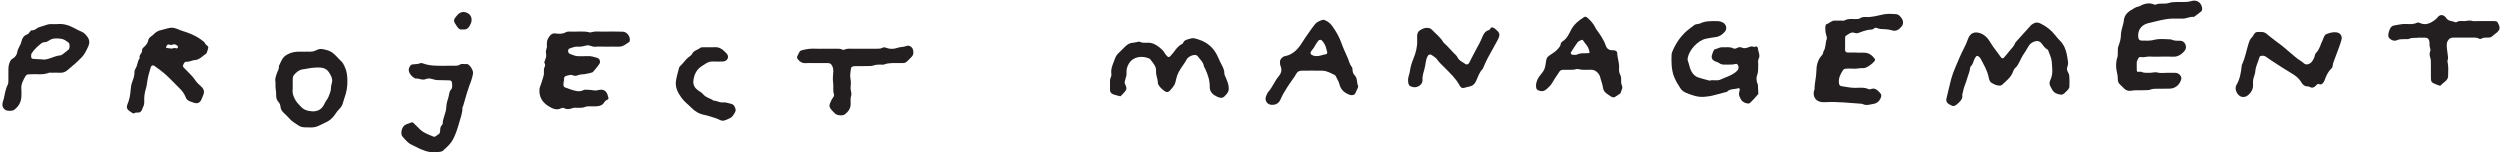
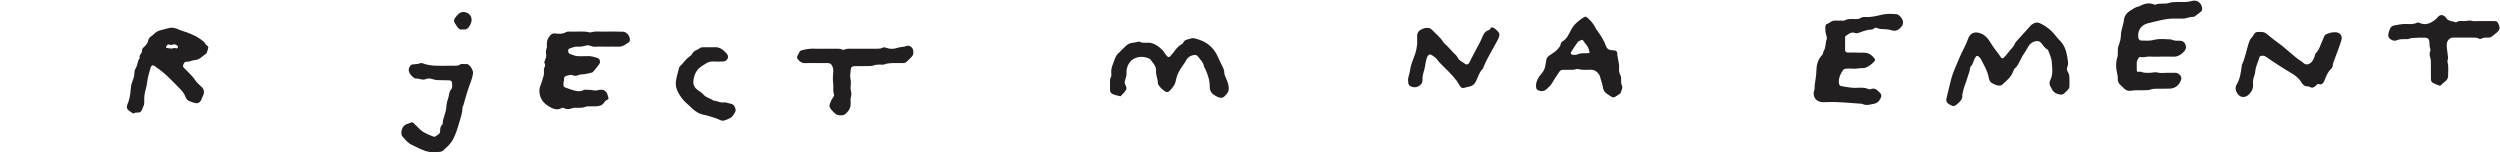
<svg xmlns="http://www.w3.org/2000/svg" width="869" height="53" viewBox="0 0 869 53" fill="none">
  <path d="M750.903 19.688C749.724 19.688 748.541 19.759 747.369 19.668C746.277 19.584 745.224 20.037 744.142 19.825C743.737 19.746 743.469 19.921 743.312 20.224C743.044 20.74 742.715 21.241 742.725 21.868C742.74 22.708 742.705 23.553 742.74 24.393C742.76 24.907 743.049 25.109 743.585 24.95C743.81 24.884 744.111 24.874 744.311 24.972C745.189 25.397 746.12 25.281 747.04 25.319C748.027 25.362 748.953 24.934 750.008 25.223C750.949 25.481 752.011 25.309 753.02 25.316C754.032 25.324 755.042 25.339 756.051 25.314C756.79 25.296 757.341 25.597 757.812 26.136C758.242 26.627 758.335 27.186 758.133 27.78C757.483 29.71 756.026 30.785 753.977 30.828C752.631 30.856 751.283 30.826 749.937 30.838C749.1 30.846 748.283 30.831 747.458 31.155C746.861 31.387 746.14 31.309 745.472 31.349C743.884 31.453 742.295 31.233 740.696 31.544C739.93 31.693 739.042 31.44 738.397 30.826C737.909 30.36 737.461 29.852 736.955 29.412C736.33 28.863 736.113 28.19 736.135 27.386C736.158 26.546 735.996 25.739 735.804 24.909C735.46 23.437 735.475 21.912 735.834 20.414C735.852 20.333 735.893 20.257 735.923 20.179C736.441 18.813 735.86 17.333 736.393 15.947C736.872 14.7 737.233 13.43 737.236 12.036C737.236 10.976 737.643 9.914 737.876 8.856C737.982 8.368 738.189 7.887 738.212 7.399C738.301 5.626 739.254 4.417 740.694 3.552C741.554 3.038 742.376 2.418 743.408 2.251C743.491 2.239 743.58 2.226 743.651 2.186C745.333 1.237 747.068 0.789 748.943 1.619C749.014 1.652 749.122 1.685 749.181 1.657C750.686 0.918 752.37 1.531 753.88 1.042C754.71 0.774 755.515 0.711 756.354 0.706C757.28 0.701 758.206 0.713 759.132 0.703C760.05 0.693 760.933 0.62 761.851 0.342C763.723 -0.228 765.385 1.085 765.479 3.051C765.491 3.354 765.365 3.777 765.15 3.961C764.386 4.612 763.556 5.183 762.752 5.78C762.686 5.828 762.592 5.884 762.519 5.874C761.145 5.714 759.926 6.544 758.563 6.473C757.809 6.433 757.048 6.506 756.291 6.463C754.51 6.36 752.778 6.658 751.055 7.025C749.588 7.338 748.131 7.695 746.676 8.062C743.957 8.747 742.935 10.953 743.287 13.174C743.365 13.67 743.762 14.09 744.324 14.1C745.829 14.128 747.314 14.252 748.829 13.847C750.708 13.341 752.671 13.655 754.599 13.69C755.618 14.196 756.716 14.173 757.812 14.168C758.672 14.166 759.289 14.646 759.61 15.35C759.969 16.136 759.959 16.986 759.337 17.715C758.247 18.987 756.977 19.809 755.196 19.706C753.769 19.622 752.335 19.688 750.903 19.688Z" fill="#231F20" />
  <path d="M210.673 16.22C209.411 16.22 208.136 16.126 206.886 16.247C205.824 16.351 204.906 15.557 203.942 15.782C202.956 16.012 201.997 16.303 200.98 16.209C200.021 16.123 199.166 16.445 198.288 16.733C197.853 16.877 197.519 17.052 197.479 17.548C197.433 18.112 197.681 18.605 198.177 18.772C199.118 19.091 200.024 19.566 201.071 19.528C202.08 19.493 203.1 19.594 204.101 19.503C205.321 19.394 206.424 19.784 207.549 20.1C208.346 20.325 208.71 21.061 208.523 21.896C208.455 22.202 206.168 25.104 205.89 25.174C204.999 25.397 204.112 25.655 203.206 25.776C202.379 25.885 201.549 25.819 200.74 26.196C200.327 26.391 199.677 26.414 199.27 26.224C198.39 25.814 197.633 26.171 196.844 26.376C196.318 26.51 196.012 26.846 196.065 27.476C196.095 27.873 195.933 28.281 195.893 28.685C195.746 30.12 195.883 30.294 197.337 30.709C197.656 30.8 197.957 30.967 198.276 31.066C199.796 31.541 201.304 32.136 202.902 31.283C203.173 31.139 203.563 31.197 203.897 31.195C204.82 31.192 205.725 31.283 206.646 31.438C207.423 31.567 208.252 31.134 209.107 31.177C209.975 31.22 210.549 31.66 210.926 32.341C211.207 32.842 211.318 33.441 211.49 34C211.576 34.283 211.417 34.491 211.187 34.61C210.739 34.842 210.342 35.075 210.059 35.553C209.446 36.585 208.414 36.919 207.271 36.95C206.515 36.97 205.756 36.937 204.997 36.962C204.496 36.977 203.942 36.934 203.509 37.129C202.697 37.496 201.87 37.456 201.033 37.476C200.36 37.491 199.634 37.364 199.03 37.579C198.028 37.939 197.122 38.139 196.128 37.597C195.87 37.458 195.412 37.453 195.154 37.59C193.472 38.47 192.033 37.754 190.659 36.901C188.782 35.735 187.576 34.096 187.502 31.792C187.485 31.205 187.517 30.633 187.755 30.061C188.076 29.293 188.274 28.473 188.552 27.686C188.858 26.811 189.149 25.948 189.071 24.992C189.02 24.408 189.038 23.811 189.321 23.265C189.528 22.867 189.528 22.463 189.341 22.053C189.273 21.906 189.169 21.721 189.207 21.587C189.427 20.778 189.936 19.956 189.86 19.187C189.784 18.428 189.617 17.778 189.951 17.014C190.173 16.511 190.11 15.855 190.085 15.271C190.039 14.193 190.452 13.295 191.097 12.493C191.582 11.891 192.106 11.494 193.039 11.623C194.269 11.793 195.541 11.876 196.73 11.183C197.127 10.953 197.712 10.971 198.202 10.993C200.464 11.1 202.743 10.682 204.989 11.257C205.209 11.315 205.48 11.229 205.715 11.16C206.957 10.804 208.227 11.009 209.482 10.991C211.832 10.96 214.187 10.925 216.534 11.019C218.034 11.079 219.256 12.913 218.882 14.33C218.846 14.461 218.715 14.593 218.593 14.677C218.113 15.008 217.625 15.334 217.121 15.638C216.464 16.035 215.763 16.25 214.969 16.23C213.537 16.189 212.105 16.217 210.673 16.217V16.22Z" fill="#231F20" />
  <path d="M718.856 21.633C718.856 21.717 718.846 21.803 718.856 21.884C718.962 22.67 718.408 23.376 718.469 24.084C718.529 24.803 719.172 25.465 719.253 26.186C719.4 27.517 719.349 28.873 719.319 30.219C719.311 30.515 719.078 30.831 718.889 31.096C718.694 31.367 718.431 31.59 718.191 31.825C717.652 32.354 717.166 33.011 716.288 32.89C715.18 32.738 714.151 32.389 713.48 31.407C713.243 31.064 713.106 30.651 712.871 30.305C712.345 29.531 712.284 28.63 712.661 27.891C713.736 25.792 713.331 23.584 713.195 21.438C713.111 20.143 712.423 18.886 711.993 17.614C711.942 17.464 711.836 17.282 711.705 17.214C710.766 16.736 710.237 15.82 709.623 15.064C708.95 14.242 708.209 14.151 707.397 14.358C706.405 14.611 705.51 15.286 705.064 16.144C704.48 17.27 703.764 18.287 703.079 19.336C702.714 19.895 702.477 20.538 702.148 21.125C701.657 21.992 701.346 22.949 700.501 23.624C700.079 23.963 699.856 24.6 699.641 25.142C698.892 27.034 697.281 28.177 695.892 29.508C695.728 29.665 695.437 29.743 695.199 29.756C694.149 29.819 693.234 29.336 692.371 28.858C691.706 28.491 691.435 27.788 691.283 26.973C690.833 24.542 689.538 22.443 688.407 20.29C688.258 20.007 687.947 19.804 687.701 19.574C687.446 19.339 687.011 19.39 686.824 19.688C686.601 20.042 686.376 20.399 686.204 20.776C685.86 21.529 685.771 22.4 685.093 22.999C684.921 23.148 684.807 23.442 684.792 23.677C684.727 24.879 684.15 25.928 683.856 27.047C683.414 28.751 682.551 30.317 682.296 32.07C682.248 32.402 682.05 32.736 682.093 33.047C682.278 34.438 681.387 35.23 680.507 36.024C679.311 37.107 678.873 37.076 677.426 36.186C676.65 35.708 676.379 35.048 676.586 34.266C677.186 32.01 677.611 29.713 678.233 27.454C678.949 24.846 680.13 22.458 681.145 19.981C682.033 17.806 683.31 15.833 684.064 13.592C684.8 11.409 686.502 10.753 688.711 11.694C690.077 12.274 691.023 13.351 691.759 14.606C692.867 16.493 694.309 18.14 695.543 19.936C695.839 20.368 696.277 20.376 696.585 20.012C697.124 19.372 697.696 18.757 698.192 18.087C698.93 17.087 699.962 16.303 700.405 15.087C700.461 14.932 700.549 14.778 700.66 14.654C702.396 12.716 704.134 10.779 705.887 8.854C706.109 8.613 706.408 8.434 706.688 8.254C707.531 7.72 708.312 7.7 709.276 8.163C711.358 9.167 713.081 10.549 714.492 12.36C714.905 12.891 715.317 13.435 715.805 13.888C718.077 15.985 718.481 18.797 718.856 21.633Z" fill="#231F20" />
-   <path d="M601.49 22.449C600.724 22.449 600.051 22.436 599.376 22.454C598.682 22.471 598.075 22.327 597.499 21.88C597.119 21.586 596.573 21.518 596.125 21.298C595.032 20.766 594.739 19.977 595.169 18.846C595.318 18.454 595.432 18.042 595.617 17.668C595.723 17.453 595.915 17.169 596.115 17.126C597.013 16.932 597.81 16.355 598.773 16.421C600.018 16.507 601.298 16.178 602.497 16.808C602.874 17.005 603.329 16.916 603.714 16.704C604.26 16.403 604.882 16.266 605.414 16.524C606.18 16.894 606.815 16.752 607.571 16.504C608.158 16.312 608.788 15.902 609.504 16.279C609.914 16.497 610.442 15.796 610.878 16.393C611.146 16.762 611.08 17.195 611.184 17.592C611.429 18.553 611.844 19.436 611.272 20.493C610.984 21.022 611.181 21.814 611.153 22.484C611.105 23.736 611.249 24.983 610.751 26.218C610.445 26.979 610.571 27.882 610.759 28.712C610.814 28.955 611.022 29.172 611.039 29.41C611.115 30.495 611.151 31.583 611.199 32.668C610.642 33.293 610.086 33.92 609.527 34.545C609.413 34.672 609.299 34.796 609.168 34.902C608.664 35.317 608.333 36.078 607.559 35.982C606.714 35.878 605.834 35.529 605.366 34.854C604.769 33.991 604.222 32.995 604.607 31.823C604.685 31.593 604.748 31.343 604.746 31.102C604.746 30.824 604.488 30.564 604.278 30.645C602.97 31.135 601.376 30.728 600.296 31.909C598.758 32.309 597.215 32.691 595.687 33.118C594.633 33.414 593.57 33.541 592.477 33.645C590.196 33.865 588.185 33.113 586.156 32.296C585.349 31.97 584.633 31.484 584.175 30.781C583.361 29.532 582.556 28.269 581.987 26.868C580.947 24.3 580.945 21.629 581.044 18.94C581.059 18.538 581.223 18.125 581.383 17.746C582.551 15.004 584.178 12.581 586.459 10.635C587.287 9.932 588.169 9.29 589.045 8.645C589.237 8.506 589.505 8.46 589.748 8.402C590.153 8.308 590.605 8.321 590.967 8.144C592.862 7.218 594.88 7.334 596.894 7.339C597.587 7.339 598.209 7.496 598.829 7.81C600.051 8.43 600.448 9.947 599.588 10.972C598.761 11.961 597.779 12.705 596.429 12.877C595.27 13.023 594.114 13.226 592.968 13.463C590.14 14.055 587.021 17.45 586.639 20.316C586.609 20.561 586.586 20.845 586.674 21.065C587.173 22.307 587.284 23.655 587.972 24.869C588.559 25.907 589.31 26.592 590.368 26.946C591.632 27.369 592.938 27.67 594.223 28.024C595.49 27.624 596.813 28.262 598.126 27.632C599.699 26.878 601.407 26.407 602.866 25.408C603.276 25.125 603.671 24.786 603.987 24.404C604.392 23.918 604.44 23.334 604.164 22.745C604.007 22.411 603.694 22.122 603.393 22.203C602.732 22.385 602.075 22.466 601.49 22.449Z" fill="#231F20" />
  <path d="M645.475 18.318C646.317 18.318 647.159 18.32 647.999 18.318C649.687 18.318 650.812 19.264 651.728 20.549C651.801 20.653 651.799 20.893 651.725 21.007C651.037 22.089 648.806 23.751 647.683 23.675C646.421 23.589 645.219 24.017 643.965 23.863C643.221 23.772 642.452 23.852 641.696 23.87C641.255 23.883 640.841 24.045 640.605 24.409C639.685 25.841 638.923 27.331 639.262 29.127C639.346 29.579 639.601 29.886 640.077 29.949C641.642 30.159 643.178 30.548 644.782 30.538C646.36 30.531 647.979 30.268 649.504 30.981C649.712 31.08 650.036 31.085 650.248 30.996C651.748 30.366 652.588 31.355 653.478 32.256C654.03 32.812 654.048 33.394 653.726 34.092C653.198 35.233 652.482 35.904 651.123 36.134C649.874 36.344 648.708 36.789 647.468 36.164C647.256 36.058 646.98 36.06 646.729 36.043C642.743 35.769 638.766 35.306 634.757 35.504C634.253 35.529 633.743 35.542 633.244 35.489C631.172 35.266 630.042 33.591 630.555 31.542C630.593 31.381 630.745 31.231 630.742 31.079C630.682 28.975 631.342 26.941 631.362 24.854C631.382 22.684 631.843 20.701 633.391 19.094C633.778 18.692 633.682 18.12 633.925 17.728C634.711 16.456 634.446 14.943 634.972 13.618C635.106 13.274 634.936 12.793 634.858 12.386C634.767 11.895 634.537 11.412 634.529 10.926C634.517 10.102 634.299 9.242 634.752 8.457C635.872 8.164 636.647 7.046 637.947 7.152C638.615 7.205 639.292 7.165 639.965 7.157C640.385 7.152 640.886 7.268 641.21 7.084C642.389 6.416 643.638 6.626 644.878 6.628C645.467 6.628 646.077 6.666 646.59 6.322C647.192 5.92 647.853 5.877 648.528 5.915C650.562 6.034 652.494 5.478 654.445 5.045C656.026 4.696 657.629 4.822 659.216 4.934C660.192 5.004 661.464 6.649 661.502 7.648C661.525 8.263 661.35 8.769 660.951 9.264C660.083 10.345 658.985 10.987 657.66 10.557C656.339 10.13 655.024 10.145 653.688 10.071C653.281 10.049 652.876 9.887 652.484 9.75C652.145 9.629 651.753 9.57 651.528 9.803C650.868 10.489 650.026 10.236 649.257 10.4C648.197 10.625 647.165 11.002 646.15 11.392C645.647 11.584 645.219 11.622 644.706 11.435C643.403 10.964 642.53 11.913 641.559 12.495C641.445 12.563 641.367 12.786 641.367 12.937C641.346 14.45 641.334 15.963 641.349 17.475C641.352 17.878 641.756 18.252 642.196 18.26C643.289 18.285 644.382 18.27 645.475 18.27C645.475 18.285 645.475 18.302 645.475 18.318Z" fill="#231F20" />
  <path d="M59.011 15.526C58.892 15.508 58.651 15.45 58.41 15.447C58.218 15.442 57.685 16.209 57.716 16.411C57.764 16.73 58.002 16.689 58.241 16.71C58.73 16.748 59.216 16.889 59.701 16.879C60.176 16.869 60.607 16.507 61.142 16.773C61.479 16.94 61.795 16.748 61.852 16.34C61.891 16.07 61.706 15.888 61.48 15.761C61.047 15.521 60.632 15.22 60.089 15.483C59.787 15.63 59.465 15.718 59.011 15.526ZM46.586 39.435C46.407 39.403 46.219 39.415 46.092 39.332C45.6 39.013 45.103 38.694 44.654 38.322C44.059 37.829 43.945 37.101 44.287 36.312C44.992 34.682 45.299 32.952 45.415 31.207C45.477 30.268 45.624 29.388 45.943 28.513C46.343 27.412 46.78 26.327 46.736 25.103C46.719 24.632 46.923 24.088 47.188 23.684C47.885 22.614 47.724 21.215 48.577 20.221C48.153 19.115 49.497 18.541 49.382 17.481C49.314 16.861 49.927 16.477 50.338 16.062C50.877 15.521 51.339 14.974 51.484 14.16C51.602 13.502 52.009 12.953 52.633 12.574C53.056 12.316 53.39 11.914 53.768 11.58C54.41 11.013 55.136 10.636 55.988 10.462C57.288 10.196 58.583 9.602 59.864 9.642C61.065 9.68 62.237 10.393 63.437 10.76C65.695 11.446 67.861 12.298 69.796 13.7C70.42 14.152 71.085 14.549 71.395 15.255C71.637 15.804 72.497 15.9 72.392 16.606C72.307 17.178 72.069 17.727 71.88 18.28C71.828 18.432 71.739 18.612 71.612 18.69C70.354 19.482 69.384 20.78 67.729 20.878C66.726 20.939 65.835 21.559 64.783 21.458C64.33 21.415 64.055 21.782 63.85 22.184C63.517 22.839 63.499 23.097 63.921 23.545C64.442 24.094 64.996 24.612 65.518 25.161C66.325 26.011 67.168 26.803 67.816 27.822C68.391 28.725 69.269 29.446 70.061 30.2C70.981 31.078 71.114 32.049 70.595 33.172C70.349 33.703 70.193 34.28 69.919 34.796C69.415 35.747 68.597 36.071 67.59 35.765C67.03 35.593 66.465 35.424 65.931 35.186C65.325 34.918 64.834 34.604 64.561 33.85C64.136 32.676 63.38 31.647 62.47 30.754C60.849 29.16 59.301 27.486 57.62 25.96C56.387 24.84 55.006 23.881 53.66 22.892C53.196 22.55 52.588 22.753 52.437 23.279C52.001 24.802 51.493 26.322 51.253 27.88C51.101 28.869 51.013 29.858 50.709 30.825C50.252 32.272 50.065 33.764 50.143 35.287C50.173 35.879 50.117 36.461 49.819 36.999C49.461 37.65 49.451 38.484 48.733 38.942C48.066 39.367 47.192 38.844 46.586 39.435Z" fill="#231F20" />
  <path d="M385.84 28.986C385.858 28.579 385.701 27.648 386.149 26.767C386.293 26.484 386.361 26.102 386.313 25.786C385.999 23.75 386.988 22.024 387.626 20.223C387.851 19.594 388.218 19.022 388.721 18.544C389.576 17.732 390.383 16.867 391.241 16.057C391.992 15.346 392.862 14.883 393.937 14.843C394.43 14.823 394.916 14.648 395.407 14.562C395.645 14.519 395.941 14.421 396.125 14.514C397.003 14.957 397.939 14.878 398.855 14.843C400.575 14.777 401.938 15.577 403.185 16.593C403.825 17.117 404.448 17.696 404.847 18.473C405.07 18.908 405.449 19.275 405.798 19.629C406.062 19.897 406.418 19.925 406.689 19.629C407.195 19.073 407.721 18.523 408.151 17.909C408.834 16.935 409.58 16.042 410.615 15.42C410.827 15.293 411.149 15.187 411.214 15C411.665 13.707 412.917 13.735 413.891 13.391C414.789 13.075 415.684 13.447 416.585 13.725C419.949 14.762 422.19 16.95 423.516 20.163C423.837 20.942 424.229 21.691 424.603 22.442C425.092 23.421 425.628 24.359 425.59 25.528C425.577 25.993 425.891 26.471 426.066 26.939C426.356 27.724 426.744 28.485 426.931 29.292C427.199 30.441 427.31 31.564 426.435 32.626C425.243 34.073 424.715 34.359 423.033 33.585C421.619 32.935 420.485 31.991 420.506 30.172C420.533 27.946 419.838 25.88 418.909 23.884C418.768 23.58 418.522 23.294 418.477 22.976C418.267 21.544 417.126 20.689 416.38 19.604C416.081 19.174 415.487 18.979 414.809 19.146C413.676 19.422 412.816 19.922 412.284 21.005C411.839 21.911 411.149 22.68 410.627 23.522C409.944 24.633 409.226 25.766 408.935 27.109C408.417 29.487 408.255 29.694 406.684 31.473C406.158 32.067 405.535 32.178 404.9 31.718C404.091 31.128 403.297 30.514 402.781 29.621C402.657 29.406 402.464 29.171 402.472 28.951C402.528 27.504 401.741 26.201 401.85 24.731C401.981 22.973 400.701 21.827 399.776 20.547C399.687 20.423 399.497 20.363 399.343 20.297C397.069 19.323 393.945 19.576 392.414 22.085C391.911 22.91 391.554 23.909 391.572 24.954C391.58 25.376 391.625 25.811 391.539 26.216C391.385 26.95 391.099 27.655 390.957 28.392C390.806 29.181 391.509 29.788 391.532 30.559C391.537 30.726 391.57 30.916 391.506 31.058C391.089 32.001 390.267 32.621 389.599 33.365C389.548 33.42 389.437 33.476 389.374 33.458C388.491 33.221 387.573 33.056 386.743 32.692C386.224 32.464 385.843 31.928 385.84 31.265C385.835 30.676 385.84 30.086 385.84 28.986Z" fill="#231F20" />
-   <path d="M101.744 29.528C101.744 30.034 101.795 30.545 101.735 31.041C101.553 32.553 102.104 33.869 102.868 35.085C103.306 35.786 103.962 36.348 104.508 36.983C105.571 38.215 107 38.622 108.537 38.695C110.376 38.784 111.788 38.048 112.635 36.35C112.897 35.824 113.152 35.28 113.508 34.822C114.143 34.005 114.413 33.057 114.773 32.113C115.15 31.127 114.943 30.082 115.264 29.164C115.602 28.197 115.525 27.35 115.124 26.525C114.135 24.494 113.338 23.55 111.012 23.467C108.967 23.396 107.003 23.798 105.035 24.142C103.885 24.342 102.934 25.149 102.17 26.093C101.636 26.753 101.764 27.519 101.746 28.266C101.736 28.686 101.744 29.108 101.744 29.528ZM105.812 17.975C106.989 17.856 108.348 18.218 109.639 17.581C110.23 17.29 110.91 17.012 111.545 17.022C112.359 17.032 113.171 17.325 113.978 17.52C114.219 17.578 114.443 17.705 114.672 17.808C116.346 18.56 117.293 20.133 118.613 21.287C119.191 21.792 119.473 22.468 119.808 23.158C120.532 24.648 120.704 26.161 120.752 27.788C120.819 30.016 120.465 32.121 119.681 34.187C119.356 35.04 119.229 35.983 118.805 36.778C118.422 37.494 117.746 38.05 117.221 38.693C116.959 39.016 116.746 39.376 116.508 39.717C115.679 40.908 114.677 41.903 113.33 42.502C113.176 42.571 113.02 42.634 112.87 42.71C109.537 44.399 109.538 44.382 105.891 44.253C105.1 44.225 104.368 44.048 103.751 43.615C102.657 42.851 101.454 42.229 100.568 41.174C100.029 40.532 99.401 39.96 98.787 39.386C98.096 38.741 97.554 38.07 97.487 37.038C97.451 36.487 97.181 35.842 96.802 35.447C96.008 34.617 95.969 33.659 95.989 32.637C96.003 31.88 95.82 31.134 95.772 30.398C95.726 29.685 95.837 28.992 95.704 28.23C95.559 27.398 95.909 26.439 96.194 25.584C96.481 24.722 97.094 23.963 96.93 22.974C97.591 21.722 97.969 20.259 99.165 19.384C100.328 18.534 101.7 18.097 103.142 17.988C103.979 17.925 104.824 17.975 105.812 17.975Z" fill="#231F20" />
-   <path d="M14.505 20.631C16.479 21.104 18.611 19.437 21.018 19.235C21.254 19.215 21.505 19.073 21.701 18.924C22.435 18.37 23.171 17.813 23.863 17.209C24.305 16.822 24.317 15.167 23.872 14.838C23.062 14.239 22.21 13.576 21.21 13.467C19.804 13.31 18.346 13.181 17.053 14.072C16.574 14.403 16.052 14.671 15.419 14.674C15.103 14.677 14.729 14.785 14.483 14.977C13.163 16.005 11.924 17.128 10.999 18.532C10.795 18.84 10.834 19.336 10.831 19.746C10.828 20.105 11.061 20.414 11.417 20.451C12.252 20.538 13.094 20.555 14.505 20.631ZM19.826 8.383C22.006 8.145 23.976 8.76 25.859 9.794C26.669 10.24 27.505 10.649 28.356 11.011C29.248 11.388 29.825 12.038 30.389 12.805C31.195 13.902 31.189 15.038 30.678 16.136C30.078 17.424 29.457 18.787 28.508 19.806C26.92 21.511 25.104 23.012 23.304 24.504C22.602 25.088 21.685 25.359 20.701 25.288C19.862 25.227 19.016 25.273 18.173 25.278C17.752 25.281 17.286 25.177 16.917 25.321C15.042 26.049 13.096 25.738 11.176 25.804C10.755 25.817 10.333 25.817 9.913 25.84C9.466 25.867 9.082 26.075 8.866 26.454C8.077 27.843 7.271 29.222 7.421 30.937C7.502 31.858 7.474 32.793 7.419 33.717C7.307 35.596 6.412 37.063 4.918 38.179C4.282 38.654 2.44 38.649 1.79 38.159C1.238 37.741 0.87 37.23 0.839 36.469C0.806 35.675 1.148 35.002 1.321 34.273C1.706 32.652 1.889 30.982 2.687 29.47C2.907 29.052 2.901 28.491 2.913 27.995C2.943 26.73 2.933 25.465 2.922 24.203C2.915 23.353 3.021 22.551 3.351 21.742C3.584 21.17 3.789 20.704 4.359 20.398C5.224 19.933 5.851 19.068 5.967 18.221C6.158 16.829 7.127 15.828 7.428 14.507C7.688 13.364 8.245 12.311 9.566 11.909C9.908 11.805 10.129 11.317 10.415 11.014C10.582 10.839 10.791 10.515 10.94 10.538C12.09 10.71 12.739 9.703 13.691 9.428C14.574 9.175 15.454 8.896 16.322 8.595C17.476 8.191 18.663 8.482 19.826 8.383Z" fill="#231F20" />
  <path d="M547.018 19.078C547.375 19.048 547.85 19.129 548.199 18.954C549.31 18.4 550.481 18.526 551.645 18.494C552.758 18.461 552.624 18.441 552.292 17.229C551.938 15.934 550.954 15.139 550.301 14.092C550.155 13.859 549.892 13.786 549.644 13.918C549.206 14.15 548.657 14.322 548.384 14.689C547.542 15.82 546.803 17.029 546.036 18.215C545.885 18.451 546.176 18.959 546.461 19.002C546.626 19.027 546.793 19.048 547.018 19.078ZM533.91 29.593C533.973 28.771 534.289 27.656 534.98 26.674C535.604 25.784 536.462 24.992 536.834 24.011C537.206 23.027 537.287 21.901 537.484 20.836C537.626 20.07 538.01 19.703 538.584 19.285C539.596 18.547 540.742 17.973 541.557 16.963C541.928 16.503 542.364 16.106 542.455 15.481C542.515 15.043 542.718 14.631 543.079 14.421C544.706 13.472 545.364 11.778 546.171 10.265C547.218 8.31 548.862 7.088 550.628 5.942C550.936 5.742 551.321 5.793 551.581 6.01C552.745 6.971 553.764 8.059 554.46 9.42C554.612 9.716 554.746 10.027 554.941 10.293C556.233 12.043 557.478 13.804 558.186 15.908C558.49 16.806 559.213 17.441 560.291 17.449C560.627 17.451 560.969 17.464 561.295 17.535C561.738 17.631 562.122 17.94 562.135 18.372C562.178 20.14 562.916 21.815 562.795 23.603C562.737 24.446 562.785 25.291 563.217 26.062C563.518 26.599 563.481 27.198 563.511 27.787C563.541 28.372 563.453 29.04 563.706 29.52C564.293 30.631 563.476 31.45 563.311 32.399C562.621 32.867 561.958 33.38 561.229 33.777C560.984 33.909 560.534 33.833 560.255 33.697C559.734 33.436 559.276 33.051 558.781 32.738C557.893 32.174 557.306 31.496 557.169 30.345C557.035 29.199 556.514 28.104 556.269 26.965C556.117 26.262 555.778 25.744 555.305 25.243C554.693 24.595 554.02 24.253 553.094 24.243C551.589 24.226 550.076 24.425 548.571 24.011C548.065 23.872 547.44 24.221 546.869 24.243C545.69 24.289 544.509 24.269 543.327 24.266C542.789 24.264 542.358 24.428 542.052 24.911C541.286 26.113 540.421 27.259 539.735 28.503C539.148 29.568 538.349 30.345 537.426 31.111C536.664 31.741 535.994 31.787 535.154 31.559C534.203 31.301 533.907 30.947 533.91 29.593Z" fill="#231F20" />
-   <path d="M457.273 19.474C458.892 19.616 459.838 18.923 460.928 18.852C461.27 18.829 461.399 18.404 461.328 18.053C461.247 17.645 461.08 17.256 460.997 16.851C460.789 15.842 460.276 14.997 459.628 14.223C459.178 13.689 458.616 13.684 458.158 14.258C457.799 14.706 457.491 15.204 457.207 15.705C456.879 16.285 456.56 16.849 456.107 17.357C455.179 18.397 455.419 19.047 456.79 19.401C457.109 19.482 457.445 19.5 457.273 19.474ZM442.037 36.428C440.484 36.43 439.47 34.867 440.087 33.43C440.32 32.891 440.527 32.294 440.909 31.872C442.331 30.293 443.042 28.239 444.375 26.648C445.44 25.381 445.71 24.243 445.058 22.783C444.929 22.49 444.959 22.125 444.926 21.791C444.825 20.716 445.47 20.033 446.312 19.601C446.457 19.525 446.639 19.53 446.803 19.495C449.55 18.89 451.225 17.026 452.649 14.744C453.345 13.626 454.101 12.521 454.873 11.453C455.609 10.441 456.282 9.371 457.088 8.41C457.814 7.545 458.841 7.183 459.881 6.877C460.086 6.819 460.367 6.963 460.597 7.052C461.652 7.459 462.461 8.197 463.109 9.09C464.445 10.94 465.578 12.943 466.319 15.073C466.949 16.892 467.822 18.587 468.553 20.347C468.965 21.341 469.16 22.444 469.906 23.304C470.098 23.527 470.126 23.937 470.134 24.263C470.154 24.974 470.394 25.687 470.834 26.12C471.922 27.192 471.535 28.672 472.069 29.879C472.152 30.068 472.046 30.38 471.955 30.602C471.694 31.222 471.414 31.834 471.107 32.434C470.903 32.836 470.531 33.033 470.08 33.053C469.83 33.063 469.554 33.101 469.329 33.02C467.51 32.383 466.117 31.369 465.606 29.335C465.348 28.31 464.74 27.372 464.272 26.405C464.204 26.264 464.06 26.125 463.918 26.056C462.565 25.404 461.237 24.614 459.694 24.577C457.336 24.516 454.979 24.564 452.619 24.564C451.819 24.564 451.096 24.749 450.676 25.497C449.694 27.24 448.392 28.768 447.35 30.473C446.56 31.763 445.743 33.035 445.164 34.432C444.572 35.856 443.54 36.516 442.037 36.428Z" fill="#231F20" />
  <path d="M806.142 29.247C805.608 28.999 805.289 29.467 804.953 29.819C804.364 30.433 803.731 30.674 802.924 30.244C802.707 30.127 802.446 30.021 802.208 30.026C801.156 30.051 800.471 29.52 799.97 28.657C799.148 27.231 797.928 26.277 796.509 25.452C794.192 24.104 791.969 22.599 789.71 21.15C789.007 20.697 788.316 20.226 787.641 19.733C787.198 19.409 786.722 19.343 786.206 19.387C785.852 19.414 785.478 19.538 785.392 19.875C784.972 21.486 784.107 22.956 783.957 24.658C783.884 25.478 783.613 26.29 783.35 27.074C783.069 27.904 783.153 28.744 783.163 29.578C783.183 30.944 782.609 32.002 781.645 32.907C780.216 34.245 778.357 33.896 777.487 32.128C777.049 31.245 776.907 30.342 777.424 29.472C778.612 27.468 778.949 25.242 779.209 22.991C779.23 22.824 779.235 22.645 779.303 22.498C780.421 20.138 780.841 17.56 781.618 15.094C781.848 14.36 782.07 13.685 782.642 13.121C783.049 12.716 783.302 12.157 783.646 11.684C783.904 11.33 784.243 11.127 784.711 11.115C787.119 11.057 787.089 11.084 788.969 12.65C790.173 13.652 791.44 14.58 792.71 15.504C793.631 16.169 794.473 16.981 795.371 17.707C796.272 18.435 797.157 19.189 798.027 19.951C798.887 20.702 799.975 21.226 800.855 22.022C801.49 22.596 802.497 22.45 803.172 21.881C803.843 21.311 804.194 20.548 804.51 19.768C804.698 19.308 804.672 18.759 805.057 18.382C806.309 17.155 806.602 15.433 807.354 13.948C807.579 13.5 807.693 12.994 807.935 12.557C808.09 12.281 808.345 11.975 808.626 11.868C809.726 11.449 810.842 11.092 812.061 11.226C813.49 11.385 814.285 12.511 813.875 13.93C813.594 14.891 813.263 15.842 812.919 16.786C812.319 18.43 811.684 20.062 811.082 21.706C810.968 22.017 810.915 22.356 810.877 22.688C810.829 23.12 810.723 23.527 810.402 23.826C809.18 24.947 808.55 26.404 808.019 27.926C807.91 28.235 807.736 28.536 807.526 28.787C807.197 29.181 806.817 29.538 806.142 29.247Z" fill="#231F20" />
  <path d="M840.549 13.095C839.71 13.315 838.538 12.958 837.428 13.482C837.031 13.669 836.517 13.578 836.057 13.591C835.06 13.616 834.081 13.555 833.107 14C832.381 14.332 831.6 14.107 830.909 13.616C830.317 13.198 830.079 12.705 830.178 11.924C830.264 11.248 830.471 10.626 830.757 10.021C831.061 9.376 831.478 8.969 832.156 8.855C833.593 8.615 835.012 8.261 836.489 8.334C837.709 8.392 838.948 8.501 840.124 7.906C840.463 7.734 840.868 7.871 841.242 8.033C843.284 8.923 844.986 8.013 846.598 6.756C846.969 6.465 847.25 6.04 847.602 5.711C848.297 5.058 849.15 5.094 849.884 5.782C850 5.89 850.134 5.994 850.212 6.133C850.976 7.461 852.38 7.229 853.481 7.732C853.602 7.788 853.802 7.747 853.923 7.671C854.713 7.175 855.578 7.274 856.41 7.332C857.318 7.393 858.173 6.955 859.127 7.236C859.918 7.471 860.809 7.307 861.656 7.312C862.58 7.317 863.505 7.312 864.431 7.312C865.279 7.312 866.126 7.297 866.973 7.32C868.064 7.35 868.097 7.552 868.608 8.67C869.151 9.859 868.744 10.58 867.96 11.258C867.36 11.777 866.723 12.245 866.106 12.743C865.704 13.067 865.241 13.054 864.778 13.064C864.014 13.085 863.235 12.988 862.524 13.434C862.236 13.611 861.919 13.573 861.639 13.411C861.145 13.125 860.619 13.067 860.073 13.067C857.69 13.074 855.307 13.074 852.927 13.067C852.292 13.064 851.705 13.145 851.229 13.677C850.84 14.109 850.587 14.572 850.513 15.204C850.382 16.391 850.691 17.524 850.782 18.68C850.84 19.429 851.095 20.157 850.807 20.904C850.678 21.238 850.764 21.551 850.832 21.883C851.148 23.378 850.956 24.898 850.969 26.408C850.971 26.727 850.885 27.088 850.736 27.364C850.177 28.404 849.069 28.811 848.376 29.714C848.313 29.8 848.088 29.795 847.956 29.757C847.587 29.648 847.22 29.522 846.863 29.37C844.976 28.571 844.974 28.48 844.979 26.474C844.981 24.959 844.991 23.443 844.971 21.93C844.961 21.346 844.974 20.724 844.797 20.193C844.516 19.358 844.42 18.581 844.751 17.749C844.837 17.539 844.88 17.223 844.794 17.033C844.435 16.236 844.549 15.384 844.47 14.554C844.384 13.666 843.931 13.15 843.142 13.105C842.373 13.057 841.602 13.095 840.549 13.095Z" fill="#231F20" />
  <path d="M157.183 29.697C157.152 29.239 157.143 28.986 157.116 28.735C157.068 28.285 156.76 27.956 156.301 27.931C155.544 27.893 154.785 27.901 154.028 27.878C152.775 27.84 151.532 27.959 150.291 27.488C149.628 27.238 148.688 27.187 148.065 27.471C146.752 28.068 145.62 27.111 144.398 27.314C143.286 26.77 142.459 25.912 142.129 24.746C141.926 24.028 142.272 23.264 142.767 22.669C142.907 22.5 143.201 22.396 143.435 22.378C144.356 22.298 145.284 22.313 146.167 21.946C146.37 21.863 146.674 21.918 146.896 22.004C149.732 23.077 152.691 22.846 155.628 22.857C156.387 22.859 157.146 22.857 157.904 22.857C158.58 22.859 159.247 22.862 159.85 22.462C160.621 21.951 161.501 22.439 162.32 22.247C162.5 22.204 162.77 22.442 162.965 22.594C163.656 23.13 164.045 23.884 164.339 24.678C164.447 24.976 164.465 25.348 164.402 25.662C164.232 26.482 164.076 27.316 163.772 28.09C162.669 30.913 161.827 33.815 161.022 36.731C160.955 36.972 160.744 37.199 160.746 37.43C160.769 39.317 160.069 41.047 159.563 42.808C158.919 45.046 158.251 47.295 156.95 49.273C156.155 50.482 155.026 51.385 153.994 52.372C153.773 52.584 153.403 52.686 153.084 52.744C150.358 53.23 148.614 52.842 146.265 51.869C145.18 51.421 144.168 50.798 143.095 50.315C141.733 49.701 140.874 48.527 139.916 47.482C139.259 46.769 139.481 45.079 140.093 44.146C140.817 43.045 142.095 43.025 143.115 42.512C143.254 42.441 143.595 42.623 143.759 42.777C144.437 43.41 145.093 44.065 145.738 44.73C147.125 46.164 148.959 46.794 150.741 47.513C150.927 47.589 151.233 47.472 151.44 47.363C151.734 47.209 151.966 46.938 152.261 46.787C152.774 46.523 152.978 46.109 152.986 45.565C152.997 44.798 153.02 44.042 153.626 43.453C153.741 43.339 153.869 43.167 153.871 43.02C153.889 41.06 155.023 39.357 155.121 37.402C155.175 36.329 155.395 35.226 155.768 34.222C156.168 33.142 155.986 31.875 156.928 30.946C157.218 30.66 157.131 29.993 157.183 29.697Z" fill="#231F20" />
  <path d="M286.543 16.938C287.808 16.938 289.07 16.925 290.335 16.94C291.167 16.953 292.017 16.829 292.814 17.244C293.006 17.345 293.335 17.358 293.528 17.259C294.489 16.773 295.511 16.953 296.51 16.945C299.12 16.922 301.731 16.94 304.342 16.935C305.179 16.935 306.021 17.014 306.808 16.576C307.19 16.363 307.612 16.449 308.027 16.609C309.33 17.115 310.645 17.089 311.958 16.627C312.988 16.265 314.101 16.394 315.143 15.969C316 15.62 317.093 16.323 317.334 17.206C317.584 18.122 317.617 19.045 316.845 19.791C316.724 19.907 316.613 20.034 316.491 20.153C314.462 22.133 315.11 21.898 312.345 21.931C310.673 21.949 308.988 21.772 307.359 22.402C306.917 22.574 306.358 22.45 305.854 22.45C305.095 22.45 304.367 22.503 303.626 22.761C303.011 22.976 302.305 22.956 301.637 22.968C300.122 22.998 298.604 22.966 297.089 22.998C296.184 23.019 295.794 23.327 295.738 24.155C295.668 25.222 295.359 26.254 295.627 27.38C295.855 28.336 295.761 29.396 295.67 30.398C295.579 31.399 296.179 32.302 295.837 33.372C295.564 34.22 295.69 35.204 295.693 36.127C295.698 37.716 294.845 38.821 293.692 39.742C292.989 40.301 291.066 40.167 290.368 39.555C289.989 39.223 289.627 38.867 289.29 38.492C287.922 36.982 288.198 36.618 288.954 34.895C289.151 34.44 289.505 34.055 289.746 33.615C289.86 33.405 289.986 33.097 289.915 32.902C289.44 31.589 289.776 30.223 289.612 28.9C289.468 27.741 289.473 26.611 289.607 25.455C289.703 24.635 289.7 23.793 289.306 22.983C288.974 22.3 288.572 21.913 287.778 21.926C286.179 21.951 284.578 21.928 282.977 21.928C282.051 21.926 281.12 21.868 280.199 21.944C278.987 22.042 278.087 21.584 277.366 20.651C277.09 20.297 276.928 19.94 277.154 19.5C277.384 19.052 277.621 18.607 277.836 18.152C278.034 17.737 278.347 17.565 278.793 17.451C280.262 17.074 281.732 16.834 283.26 16.925C284.35 16.988 285.448 16.938 286.543 16.938Z" fill="#231F20" />
  <path d="M489.465 28.136C489.315 26.927 489.955 25.857 490.092 24.686C490.277 23.135 490.828 21.602 491.405 20.133C492.181 18.155 492.713 16.159 492.606 14.021C492.591 13.685 492.627 13.346 492.601 13.012C492.531 12.038 492.675 11.158 493.552 10.553C494.564 9.857 495.662 9.496 496.887 9.797C497.193 9.873 497.504 10.09 497.721 10.325C499.087 11.8 500.785 12.974 501.764 14.798C503.041 15.886 504.093 17.191 505.272 18.375C505.745 18.85 506.317 19.303 506.595 19.885C507.195 21.14 508.437 21.552 509.423 22.293C509.798 22.574 510.453 22.318 510.69 21.835C511.576 20.029 512.545 18.271 513.473 16.49C513.971 15.531 514.535 14.616 514.953 13.606C515.489 12.316 515.914 10.895 517.546 10.449C517.814 10.376 518.006 9.981 518.211 9.718C518.487 9.362 518.778 9.501 519.076 9.66C519.299 9.779 519.552 9.865 519.729 10.034C520.976 11.231 521.831 11.578 520.579 13.92C519.433 16.068 518.216 18.177 517.065 20.322C516.589 21.21 516.202 22.144 515.777 23.057C515.636 23.358 515.57 23.727 515.353 23.955C514.234 25.139 513.746 26.651 513.119 28.091C512.694 29.067 512.046 29.783 510.971 30.034C510.564 30.13 510.147 30.195 509.747 30.322C508.356 30.767 507.938 30.749 507.278 29.555C505.993 27.223 504.083 25.457 502.254 23.601C501.316 22.647 500.291 21.779 499.517 20.646C499.113 20.054 498.399 19.655 497.787 19.22C497.091 18.726 496.505 18.946 496.16 19.68C495.51 21.074 495.538 22.624 495.113 24.076C494.767 25.263 494.387 26.472 494.456 27.777C494.521 29.037 493.578 29.846 492.563 30.206C491.863 30.453 490.907 30.317 490.155 29.917C489.895 29.78 489.697 29.429 489.589 29.131C489.472 28.827 489.5 28.47 489.465 28.136Z" fill="#231F20" />
  <path d="M246.596 16.416C247.185 16.416 247.777 16.447 248.364 16.411C249.72 16.33 250.826 16.824 251.754 17.78C252.047 18.081 252.358 18.369 252.637 18.683C253.444 19.591 253.049 20.911 251.86 21.278C251.625 21.352 251.367 21.382 251.119 21.392C250.613 21.412 250.107 21.4 249.601 21.407C248.589 21.422 247.537 21.271 246.581 21.511C245.723 21.726 244.97 22.371 244.175 22.831C242.103 24.033 241.228 25.983 241.008 28.227C240.877 29.568 241.595 30.683 242.685 31.44C243.308 31.87 243.991 32.221 244.471 32.816C245.417 33.982 246.95 34.156 248.078 35.009C249.191 34.946 250.143 35.748 251.278 35.593C252.224 35.464 253.082 35.892 253.982 36.054C255.154 36.266 255.437 37.086 255.687 37.979C255.768 38.267 255.682 38.664 255.541 38.942C255.278 39.464 254.944 39.957 254.584 40.417C254.39 40.67 254.109 40.898 253.818 41.024C252.976 41.391 252.116 41.93 251.248 41.96C250.481 41.986 249.715 41.358 248.916 41.13C247.55 40.741 246.242 40.194 244.823 39.937C243.075 39.615 241.549 38.712 240.287 37.42C239.182 36.286 237.882 35.348 236.936 34.053C235.671 32.32 234.664 30.458 234.95 28.25C235.152 26.684 235.645 25.154 236.032 23.613C236.091 23.38 236.232 23.127 236.412 22.973C237.558 21.992 238.281 20.613 239.544 19.74C239.953 19.457 240.411 19.11 240.611 18.683C241.173 17.481 242.508 17.41 243.366 16.657C243.583 16.464 243.993 16.447 244.319 16.431C245.078 16.401 245.837 16.421 246.596 16.421C246.596 16.421 246.596 16.419 246.596 16.416Z" fill="#231F20" />
  <path d="M160.827 10.227C159.892 10.452 159.35 9.951 158.836 9.175C157.63 7.358 157.27 7.1 159.093 5.112C160.093 4.022 161.475 3.888 162.725 4.665C163.878 5.38 164.245 6.81 163.633 8.208C163.532 8.439 163.421 8.664 163.307 8.886C162.793 9.875 162.029 10.419 160.827 10.227Z" fill="#231F20" />
</svg>